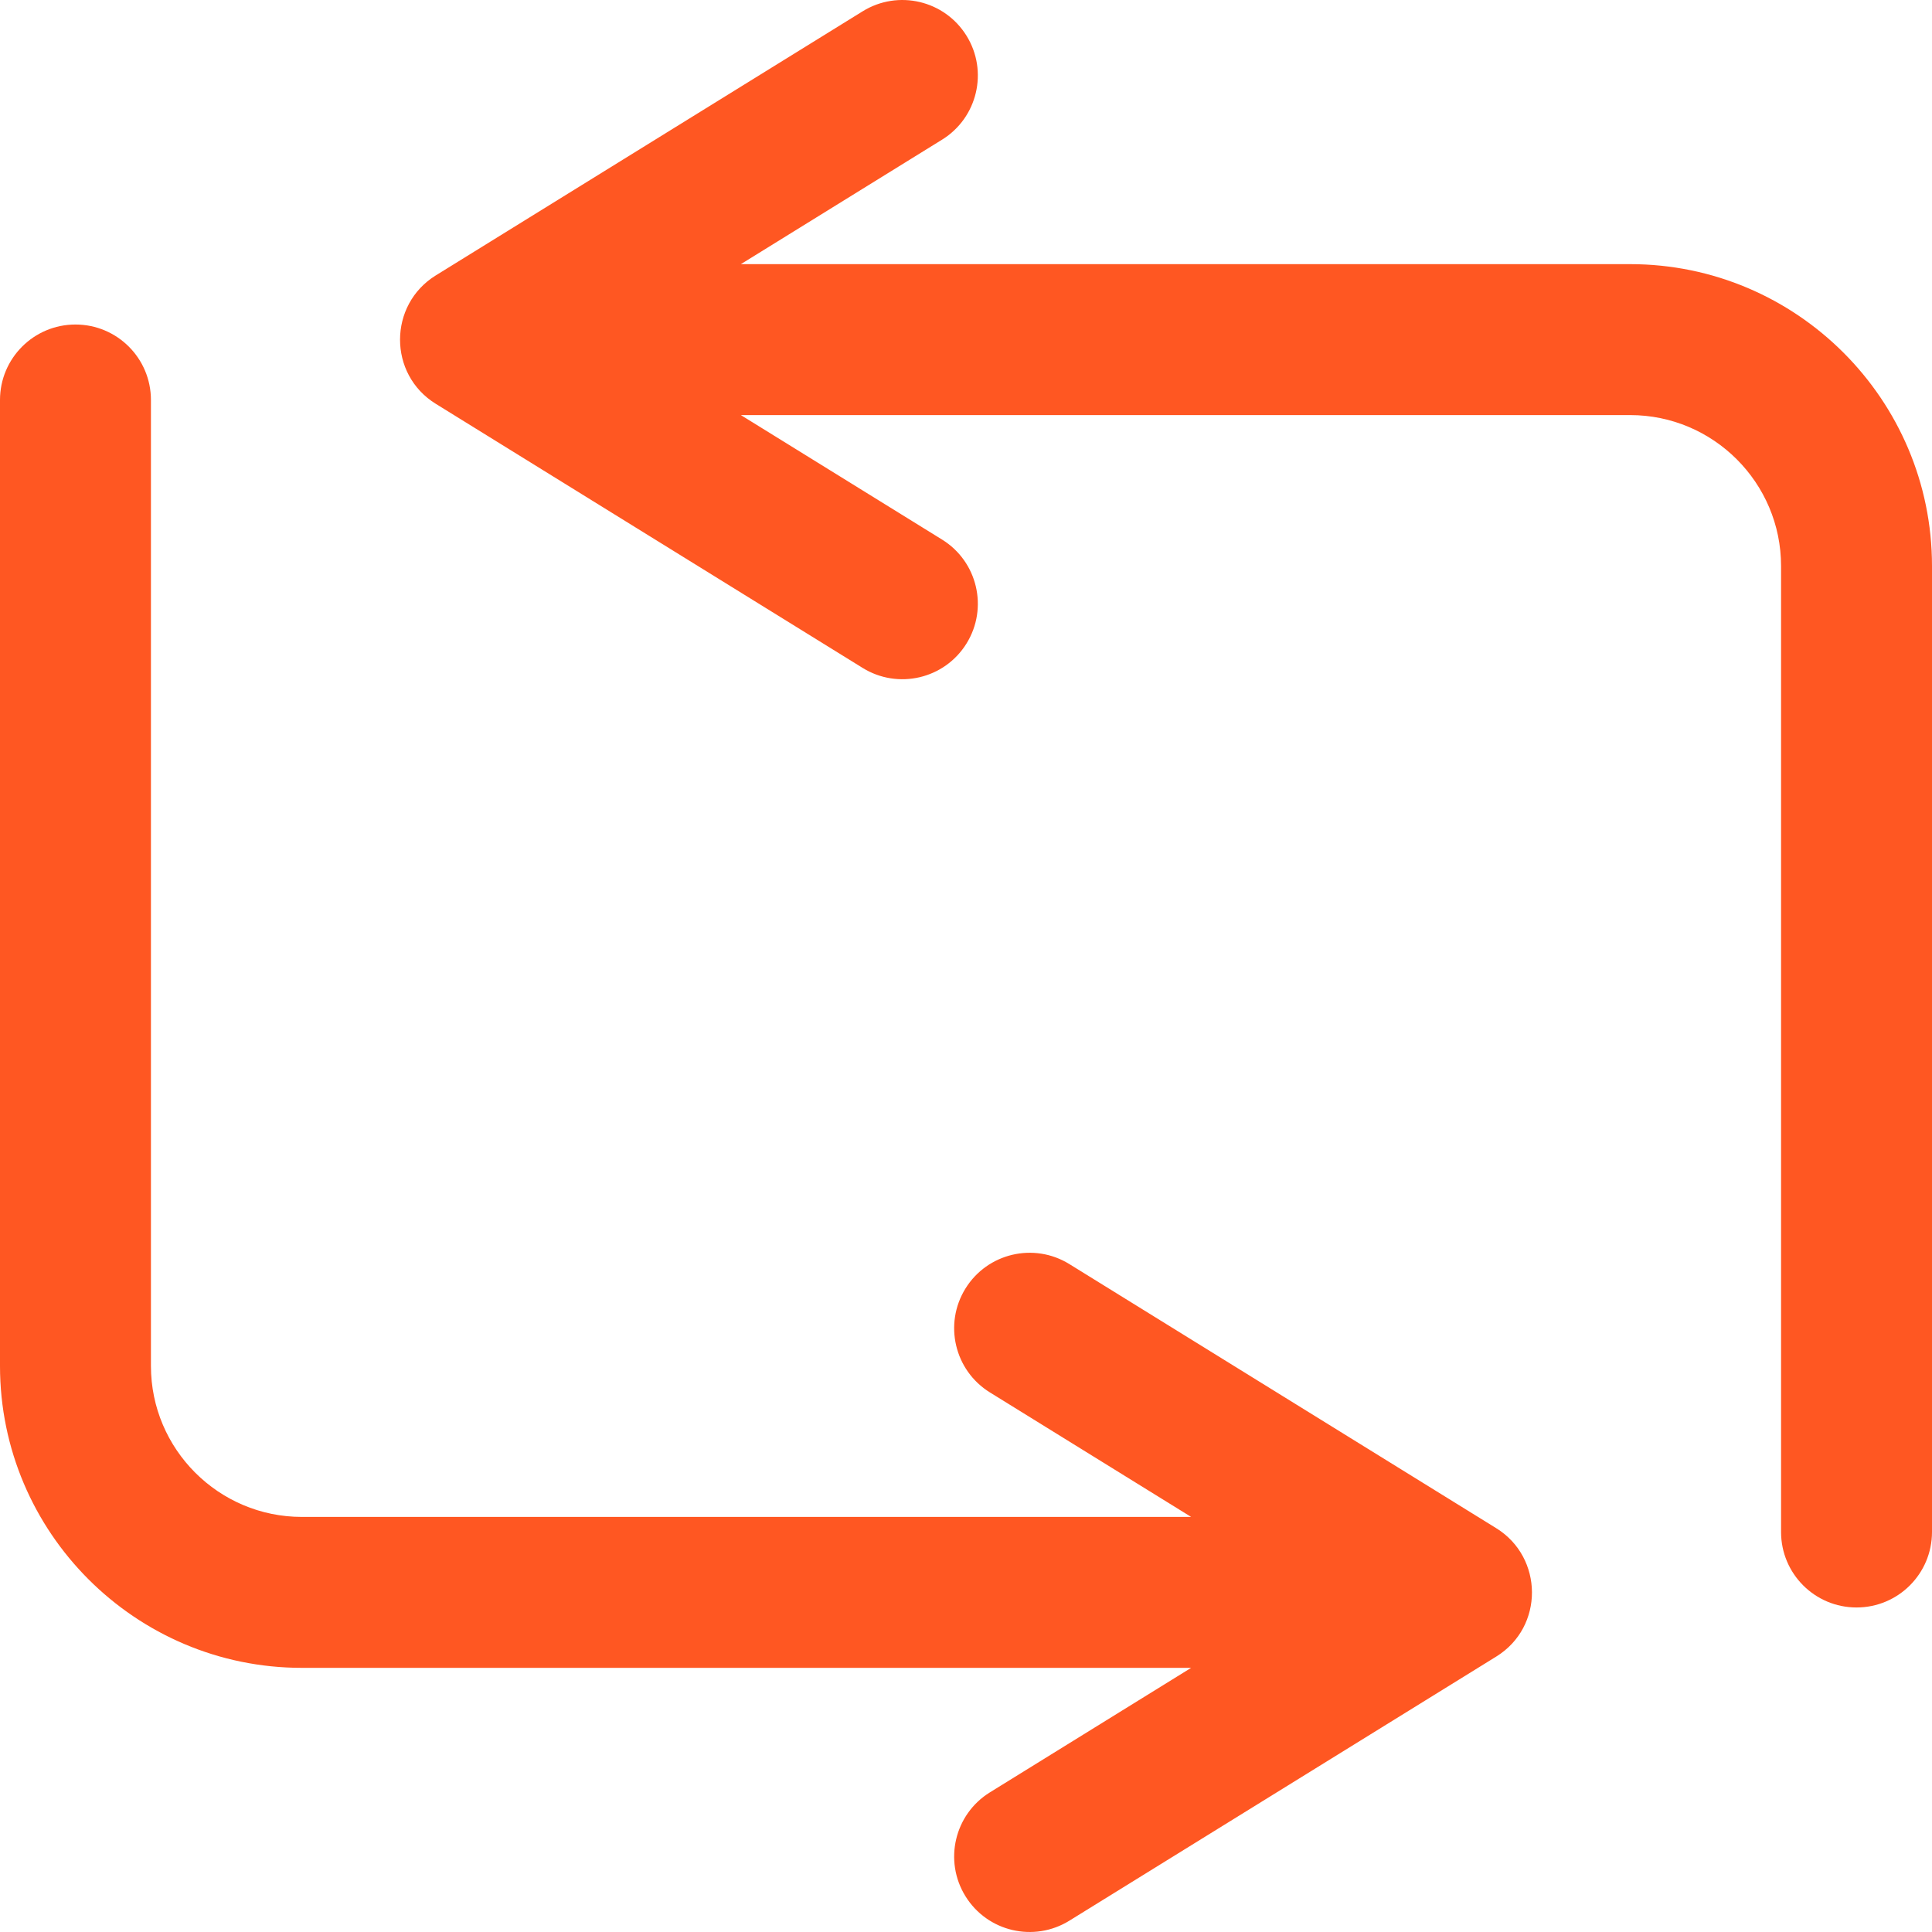
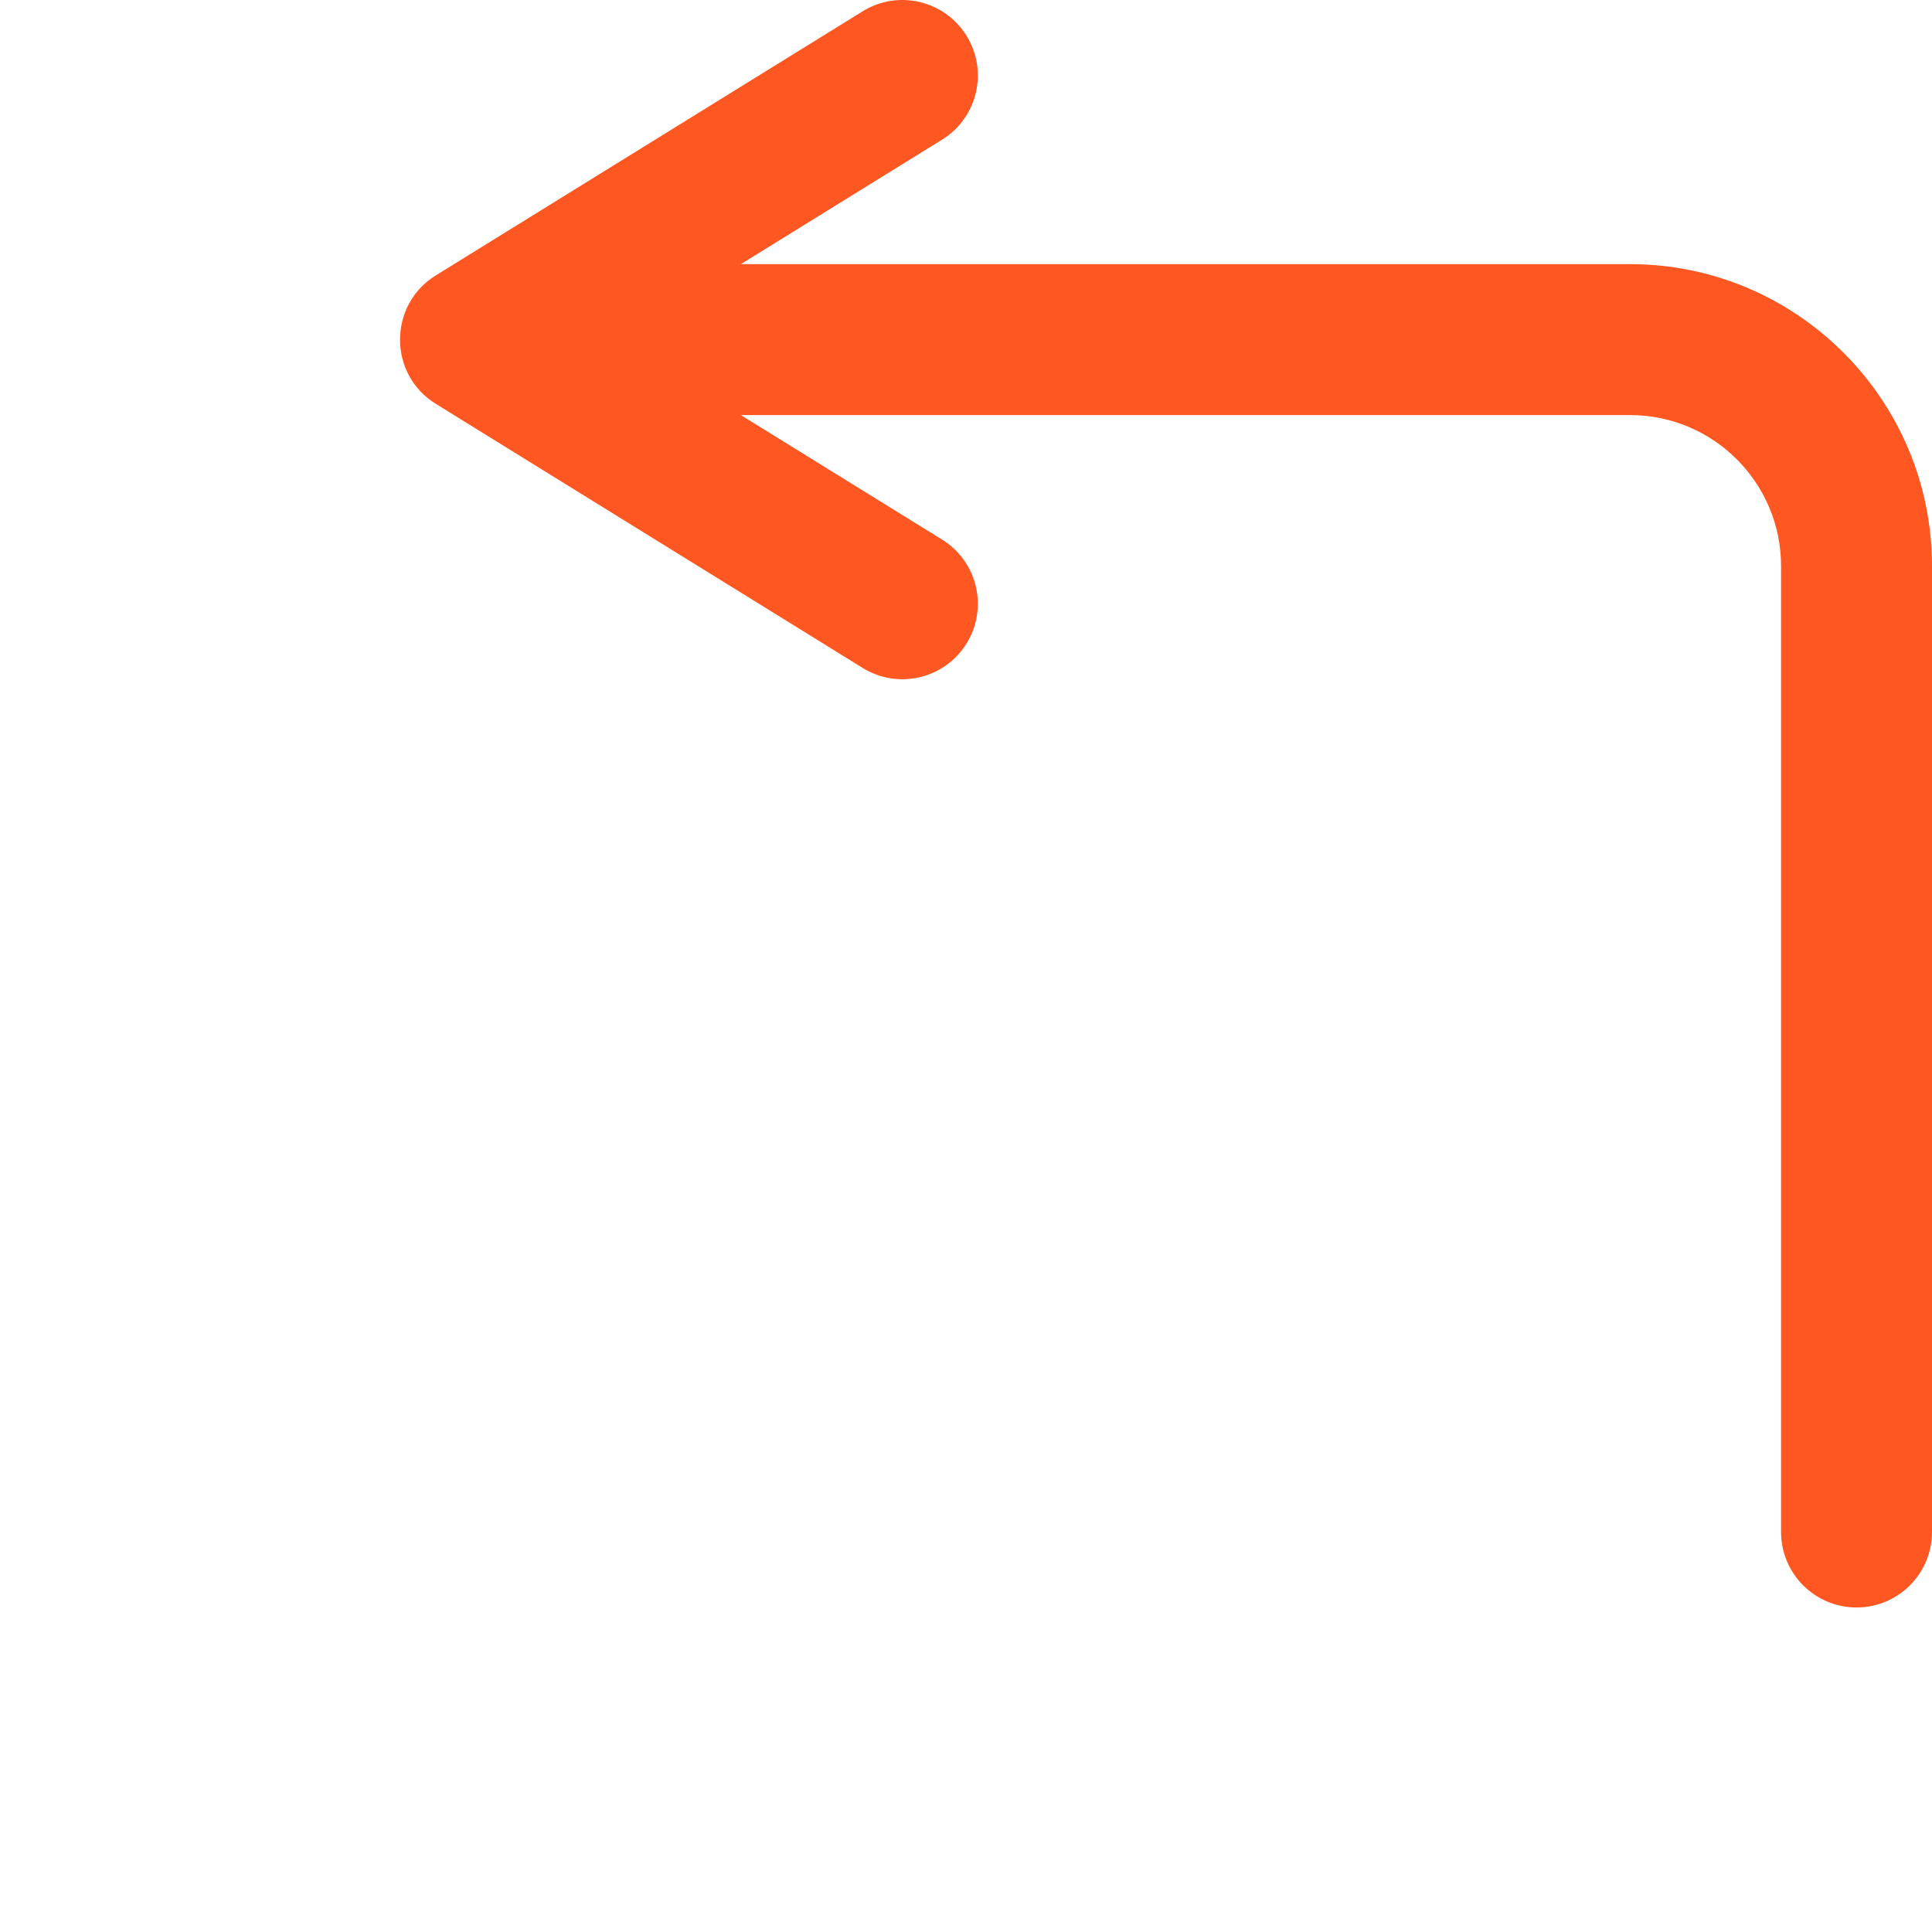
<svg xmlns="http://www.w3.org/2000/svg" version="1.1" id="Capa_1" x="0px" y="0px" viewBox="0 0 512 512" style="enable-background:new 0 0 512 512;" xml:space="preserve" width="512px" height="512px" class="">
  <g>
    <g>
      <g>
        <g>
-           <path d="M396.523,404.991l-113.137-69.999c-9.392-5.811-21.72-2.91-27.531,6.485c-5.812,9.393-2.908,21.719,6.484,27.53     l53.323,32.992H80c-22.056,0-40-17.944-40-40V106.002c0-11.046-8.954-20-20-20s-20,8.954-20,20v255.997     c0,44.112,35.888,79.999,80,79.999h235.663L262.34,474.99c-9.393,5.811-12.296,18.138-6.484,27.53     c5.84,9.439,18.177,12.271,27.531,6.485l113.137-69.999C409.249,431.135,409.026,412.725,396.523,404.991z" data-original="#000000" class="active-path" data-old_color="#ff5722" fill="#ff5722" />
          <path d="M432,70.002H196.337L249.66,37.01c9.392-5.811,12.296-18.137,6.484-27.53c-5.812-9.395-18.138-12.296-27.531-6.485     l-113.136,70c-12.564,7.771-12.662,26.183,0,34.015l113.136,69.998c9.355,5.788,21.695,2.948,27.531-6.485     c5.812-9.392,2.909-21.719-6.484-27.53l-53.323-32.992H432c22.056,0,40,17.944,40,40v255.997c0,11.046,8.954,20,20,20     c11.046,0,20-8.954,20-20V150.001C512,105.89,476.112,70.002,432,70.002z" data-original="#000000" class="active-path" data-old_color="#ff5722" fill="#ff5722" />
        </g>
      </g>
    </g>
  </g>
</svg>